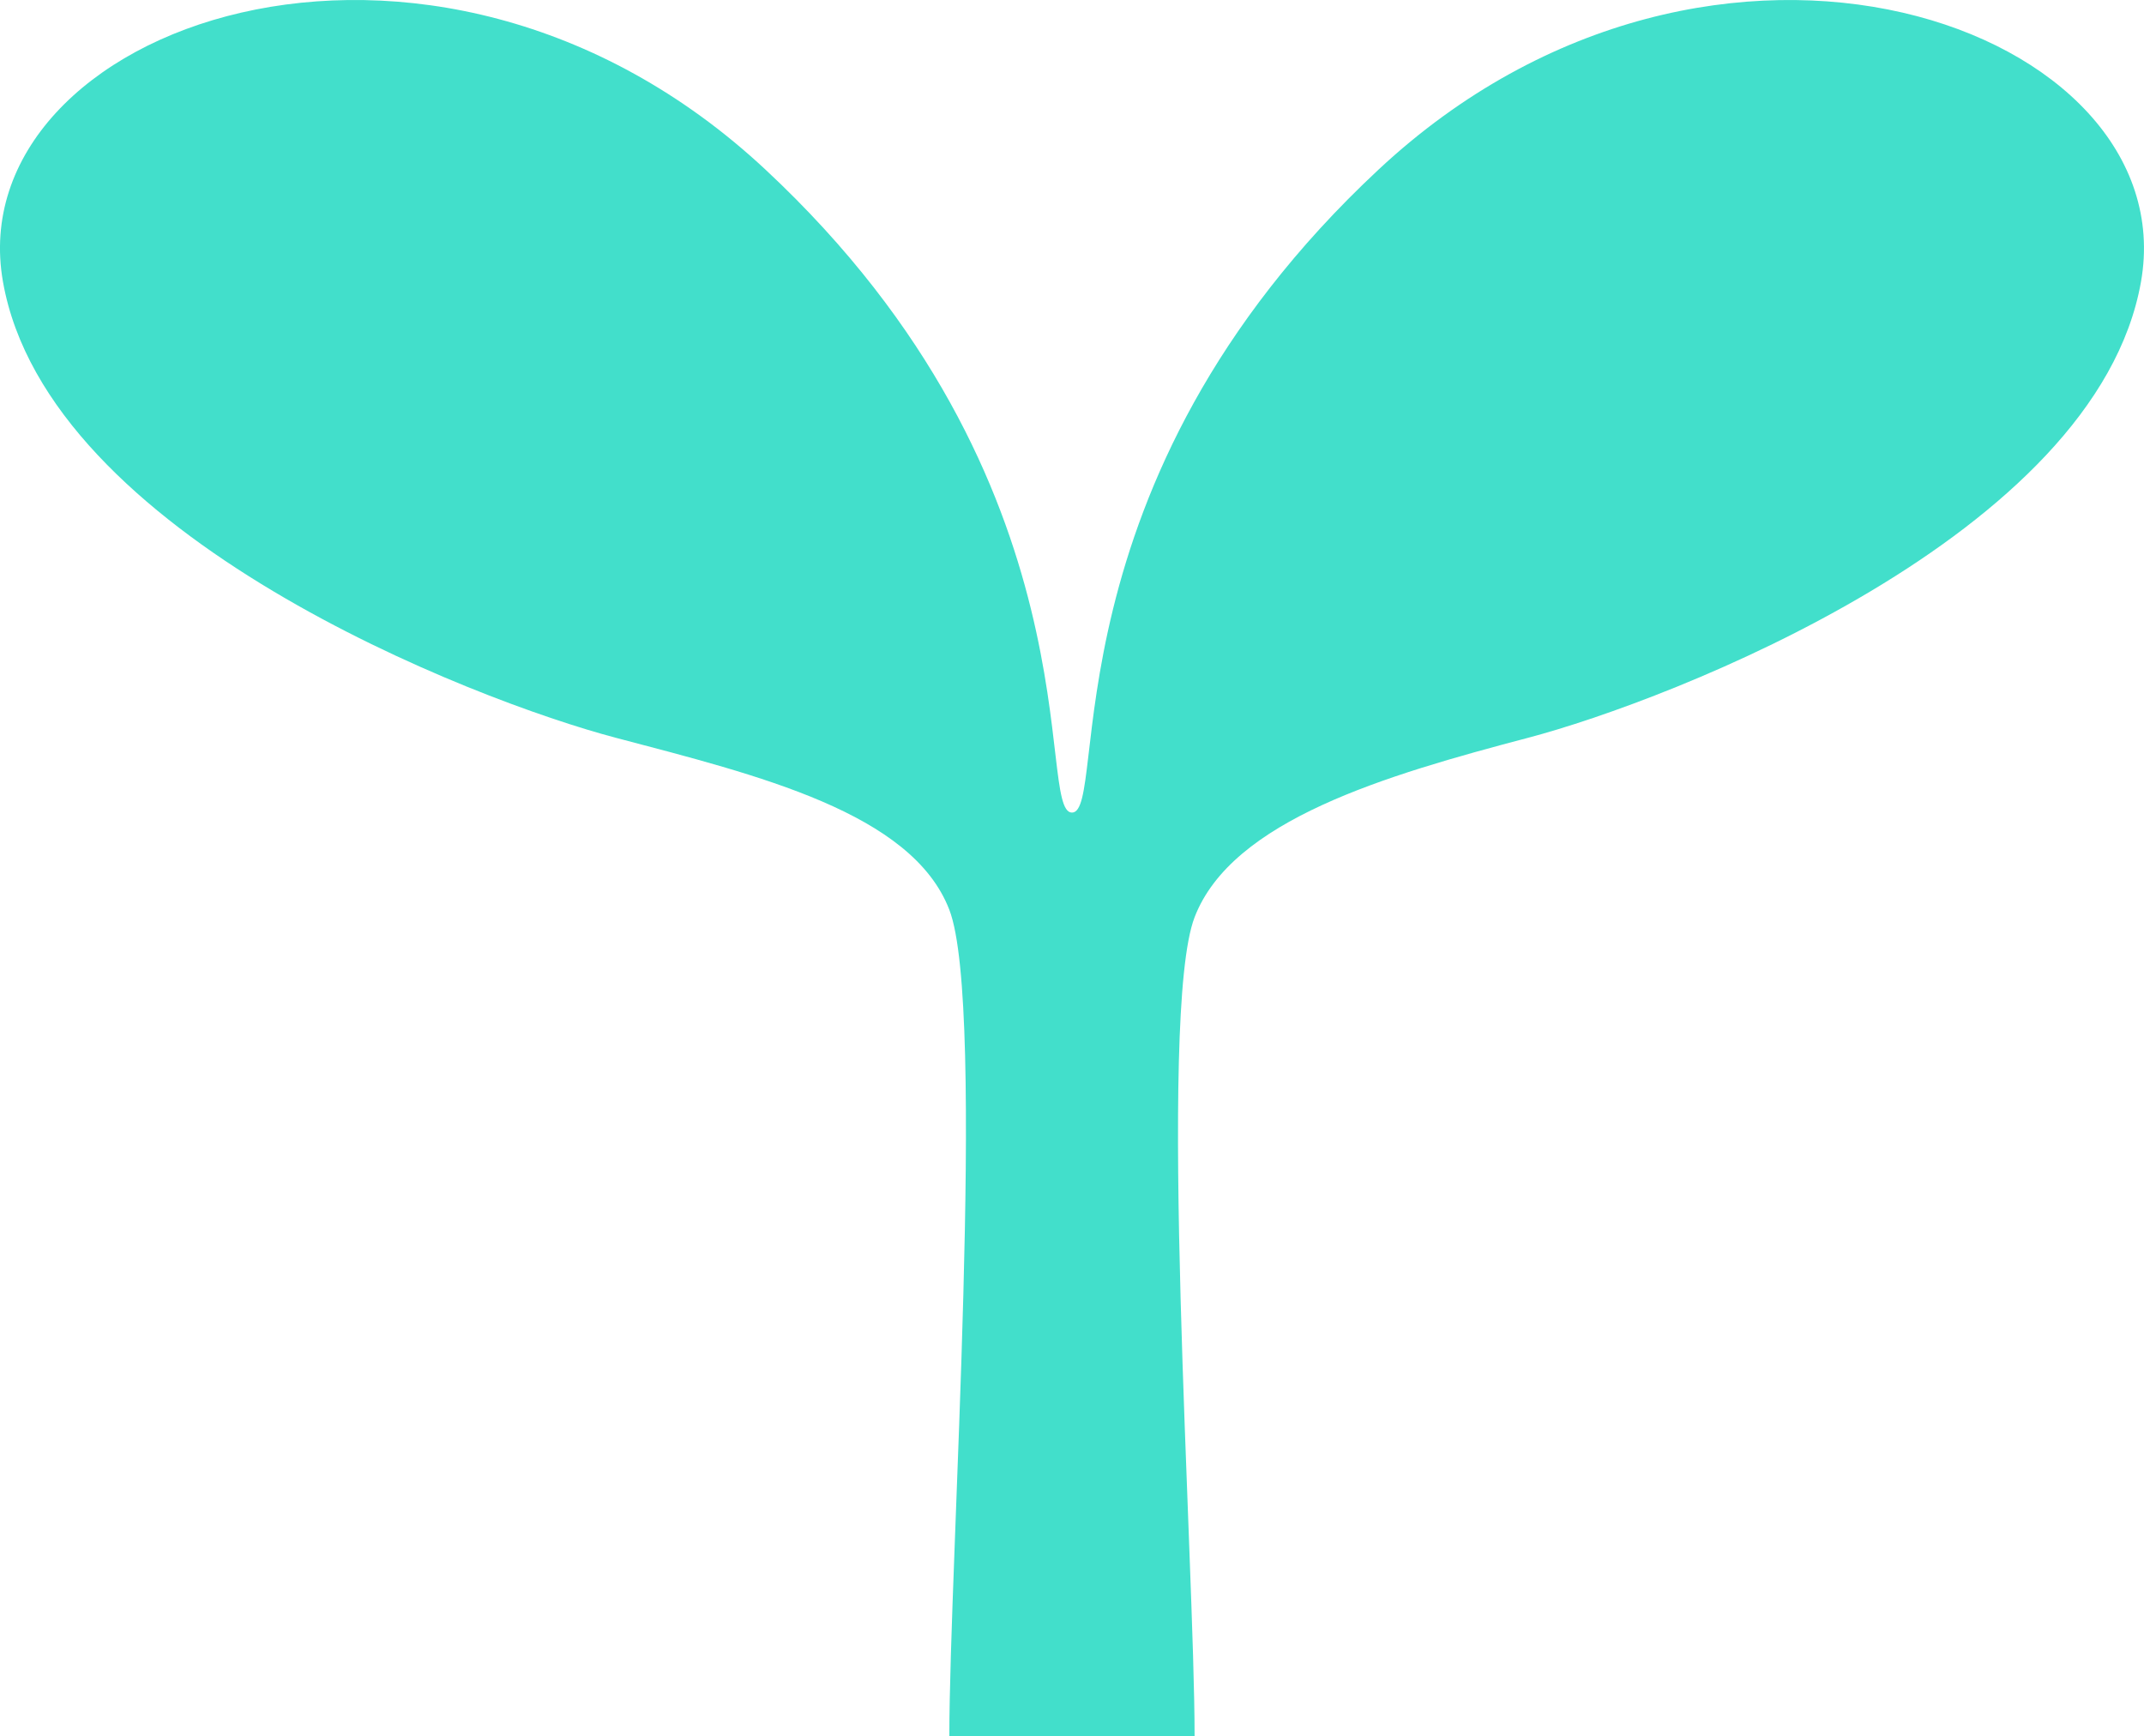
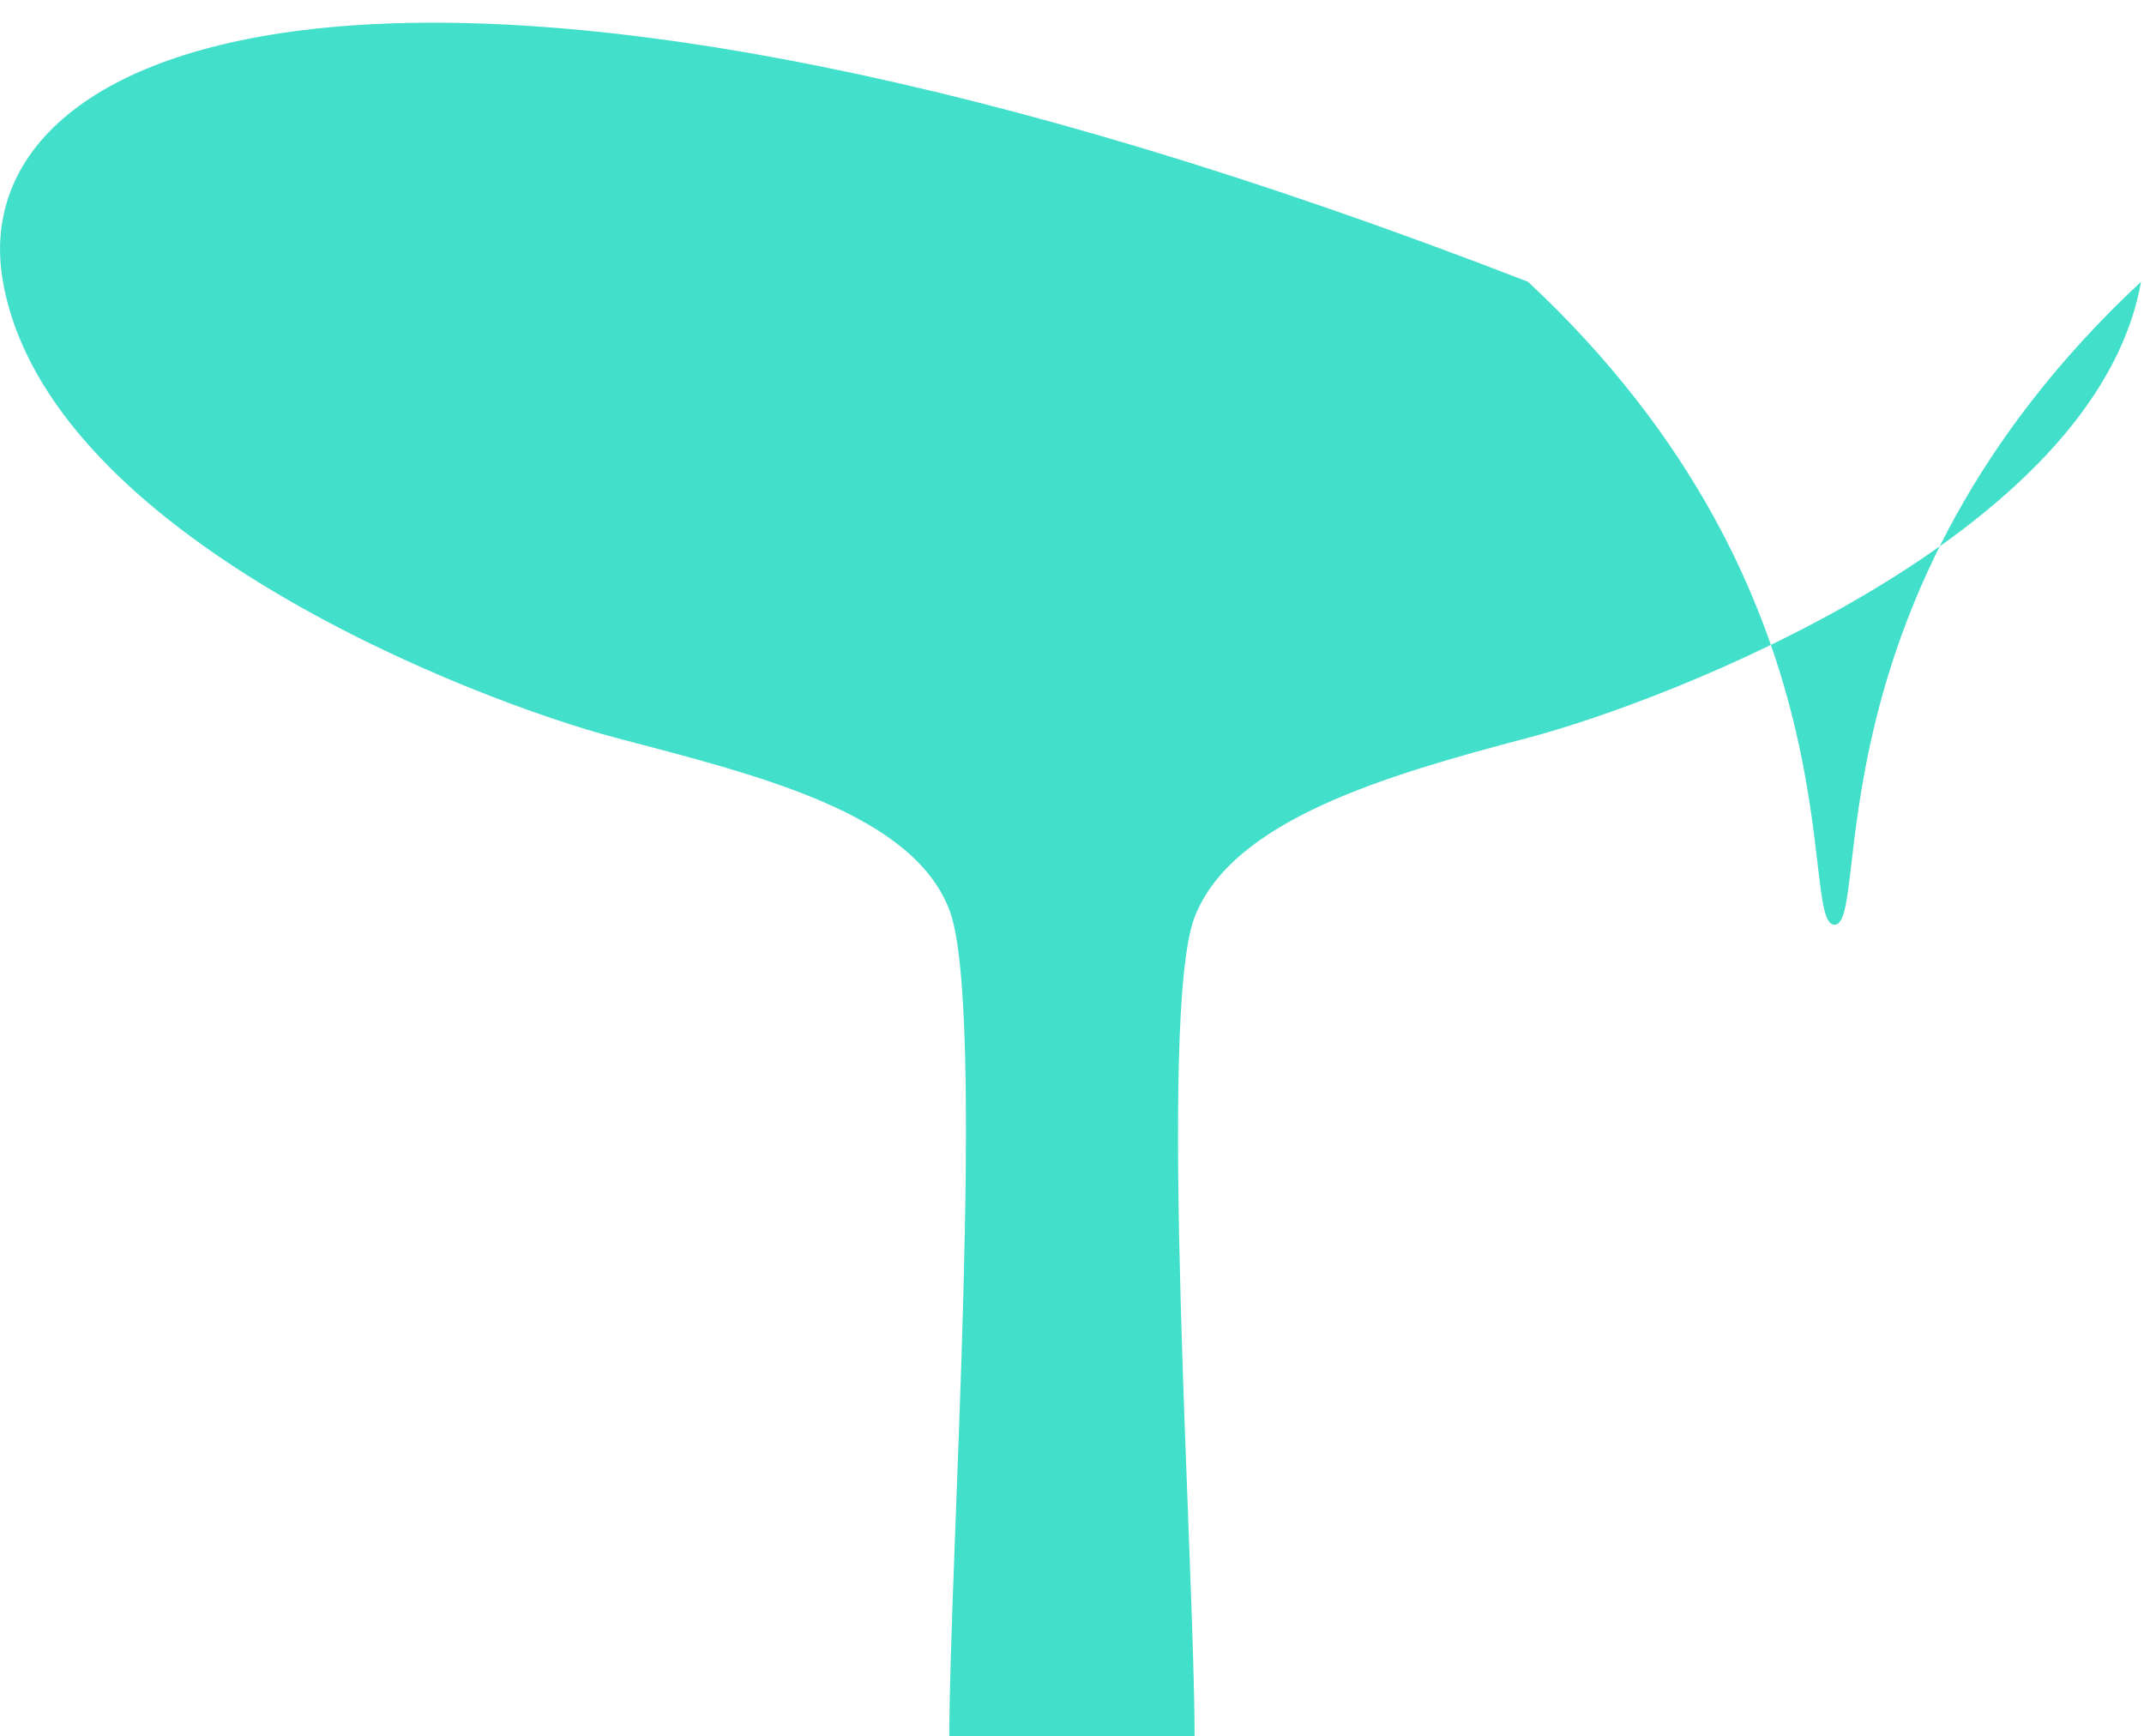
<svg xmlns="http://www.w3.org/2000/svg" id="_レイヤー_2" data-name="レイヤー 2" viewBox="0 0 55.643 45.049">
  <defs>
    <style>
      .cls-1 {
        fill: #42dfcb;
      }
    </style>
  </defs>
  <g id="base">
-     <path class="cls-1" d="M31.003,45.048c0-4.464-.968-18.725,0-21.246.971-2.523,4.967-3.685,8.653-4.656,3.685-.97,14.744-5.239,15.909-11.834s-11.06-11.059-19.789-2.91c-8.732,8.146-6.984,16.684-7.955,16.684-.97,0,.778-8.538-7.954-16.684C11.135-3.748-1.087.717.077,7.312c1.163,6.595,12.223,10.864,15.908,11.834,3.687.971,7.682,1.939,8.653,4.463.97,2.522,0,16.976,0,21.44h6.364v-0Z" />
+     <path class="cls-1" d="M31.003,45.048c0-4.464-.968-18.725,0-21.246.971-2.523,4.967-3.685,8.653-4.656,3.685-.97,14.744-5.239,15.909-11.834c-8.732,8.146-6.984,16.684-7.955,16.684-.97,0,.778-8.538-7.954-16.684C11.135-3.748-1.087.717.077,7.312c1.163,6.595,12.223,10.864,15.908,11.834,3.687.971,7.682,1.939,8.653,4.463.97,2.522,0,16.976,0,21.44h6.364v-0Z" />
  </g>
</svg>